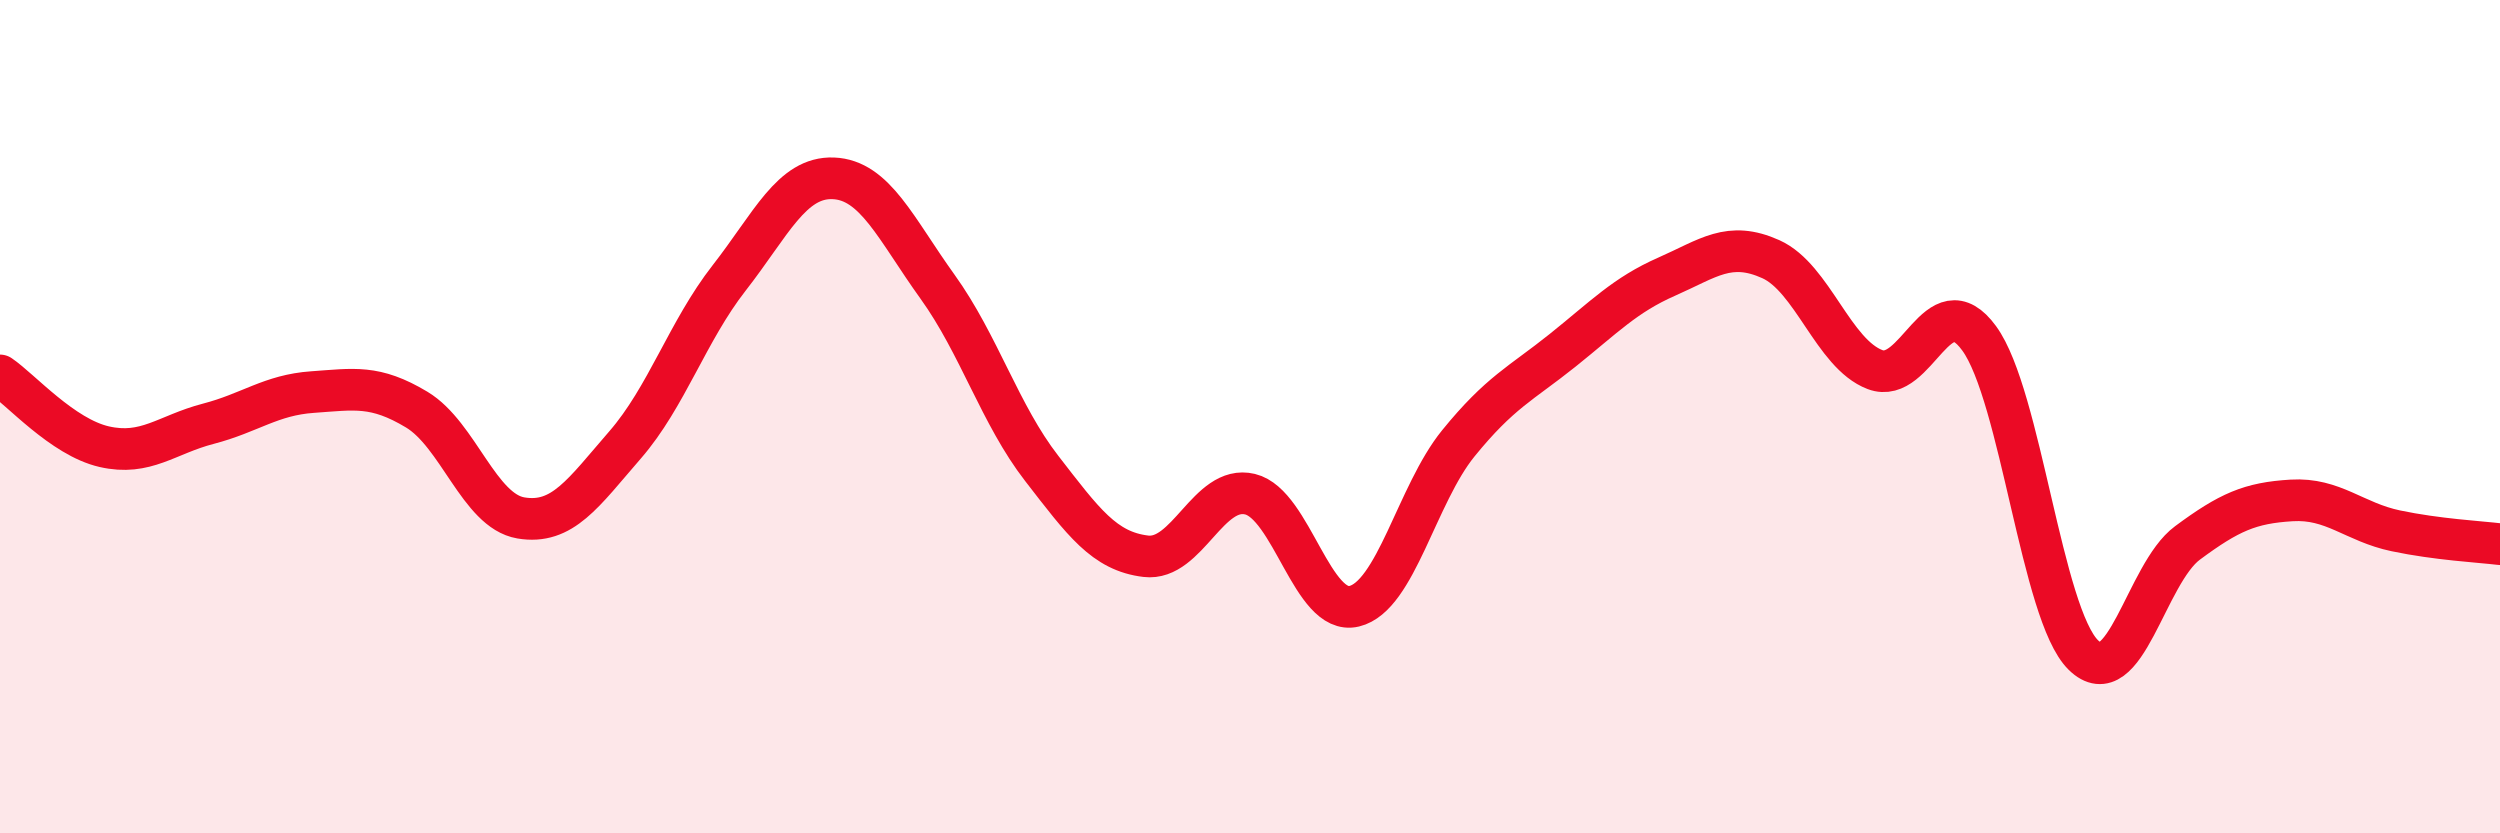
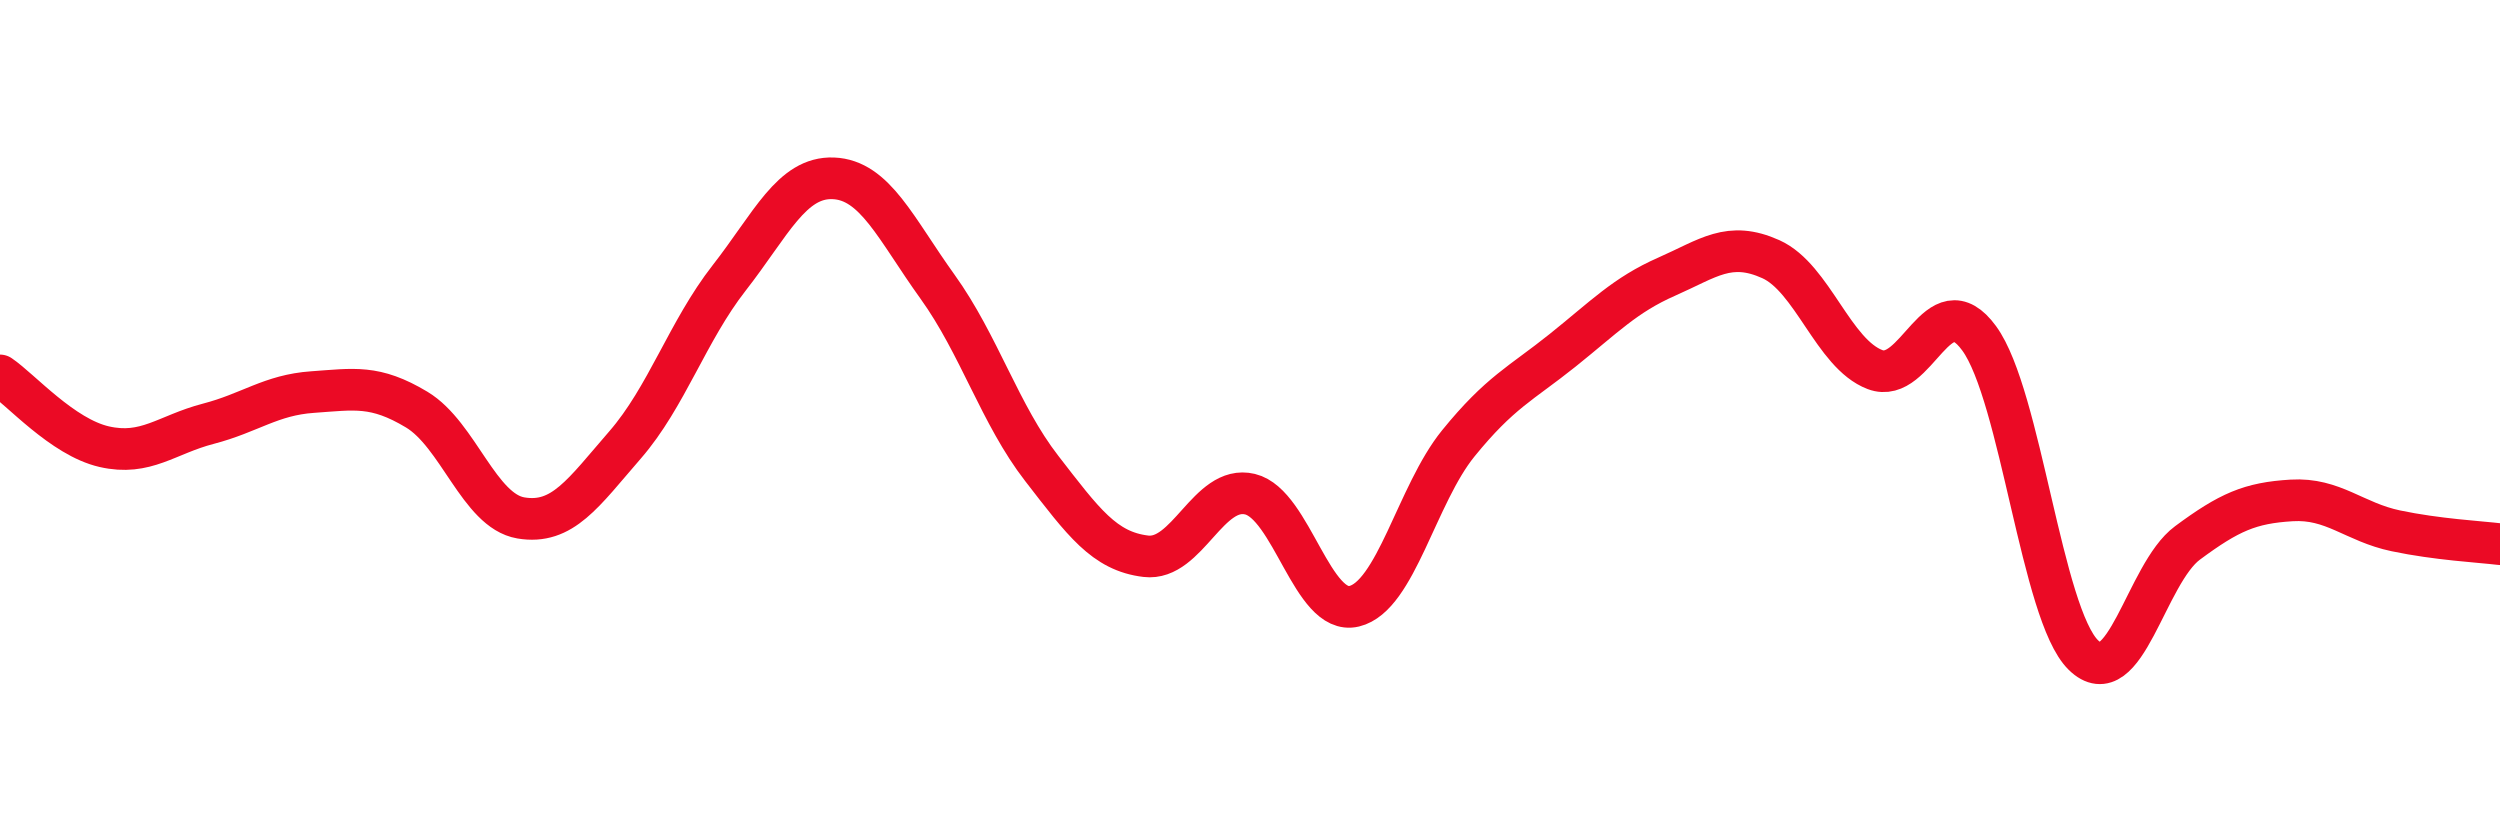
<svg xmlns="http://www.w3.org/2000/svg" width="60" height="20" viewBox="0 0 60 20">
-   <path d="M 0,9.01 C 0.5,9.35 1.5,10.49 2.5,10.72 C 3.5,10.95 4,10.43 5,10.17 C 6,9.91 6.5,9.48 7.5,9.41 C 8.5,9.34 9,9.23 10,9.83 C 11,10.43 11.5,12.26 12.5,12.43 C 13.5,12.6 14,11.83 15,10.68 C 16,9.53 16.5,7.95 17.5,6.67 C 18.5,5.39 19,4.24 20,4.28 C 21,4.32 21.5,5.49 22.5,6.88 C 23.5,8.27 24,9.95 25,11.24 C 26,12.53 26.5,13.23 27.5,13.35 C 28.5,13.47 29,11.62 30,11.86 C 31,12.1 31.5,14.79 32.5,14.55 C 33.5,14.31 34,11.87 35,10.64 C 36,9.41 36.5,9.21 37.5,8.41 C 38.5,7.61 39,7.08 40,6.64 C 41,6.2 41.5,5.77 42.5,6.22 C 43.5,6.67 44,8.49 45,8.87 C 46,9.25 46.5,6.75 47.5,8.12 C 48.5,9.49 49,14.74 50,15.72 C 51,16.7 51.5,13.77 52.5,13.03 C 53.5,12.29 54,12.07 55,12.01 C 56,11.95 56.5,12.53 57.5,12.74 C 58.5,12.95 59.5,13 60,13.06L60 20L0 20Z" fill="#EB0A25" opacity="0.1" stroke-linecap="round" stroke-linejoin="round" />
  <path d="M 0,9.01 C 0.5,9.35 1.5,10.49 2.5,10.72 C 3.5,10.95 4,10.43 5,10.17 C 6,9.91 6.5,9.48 7.5,9.41 C 8.5,9.34 9,9.23 10,9.83 C 11,10.43 11.5,12.26 12.5,12.43 C 13.5,12.6 14,11.83 15,10.68 C 16,9.53 16.5,7.95 17.5,6.67 C 18.5,5.39 19,4.24 20,4.28 C 21,4.32 21.5,5.49 22.5,6.88 C 23.5,8.27 24,9.95 25,11.24 C 26,12.53 26.5,13.23 27.5,13.35 C 28.5,13.47 29,11.62 30,11.86 C 31,12.1 31.5,14.79 32.5,14.55 C 33.5,14.31 34,11.87 35,10.64 C 36,9.41 36.5,9.21 37.5,8.41 C 38.5,7.61 39,7.08 40,6.64 C 41,6.2 41.5,5.77 42.5,6.22 C 43.5,6.67 44,8.49 45,8.87 C 46,9.25 46.5,6.75 47.5,8.12 C 48.5,9.49 49,14.74 50,15.72 C 51,16.7 51.5,13.77 52.5,13.03 C 53.5,12.29 54,12.07 55,12.01 C 56,11.95 56.5,12.53 57.5,12.74 C 58.5,12.95 59.5,13 60,13.06" stroke="#EB0A25" stroke-width="1" fill="none" stroke-linecap="round" stroke-linejoin="round" />
</svg>